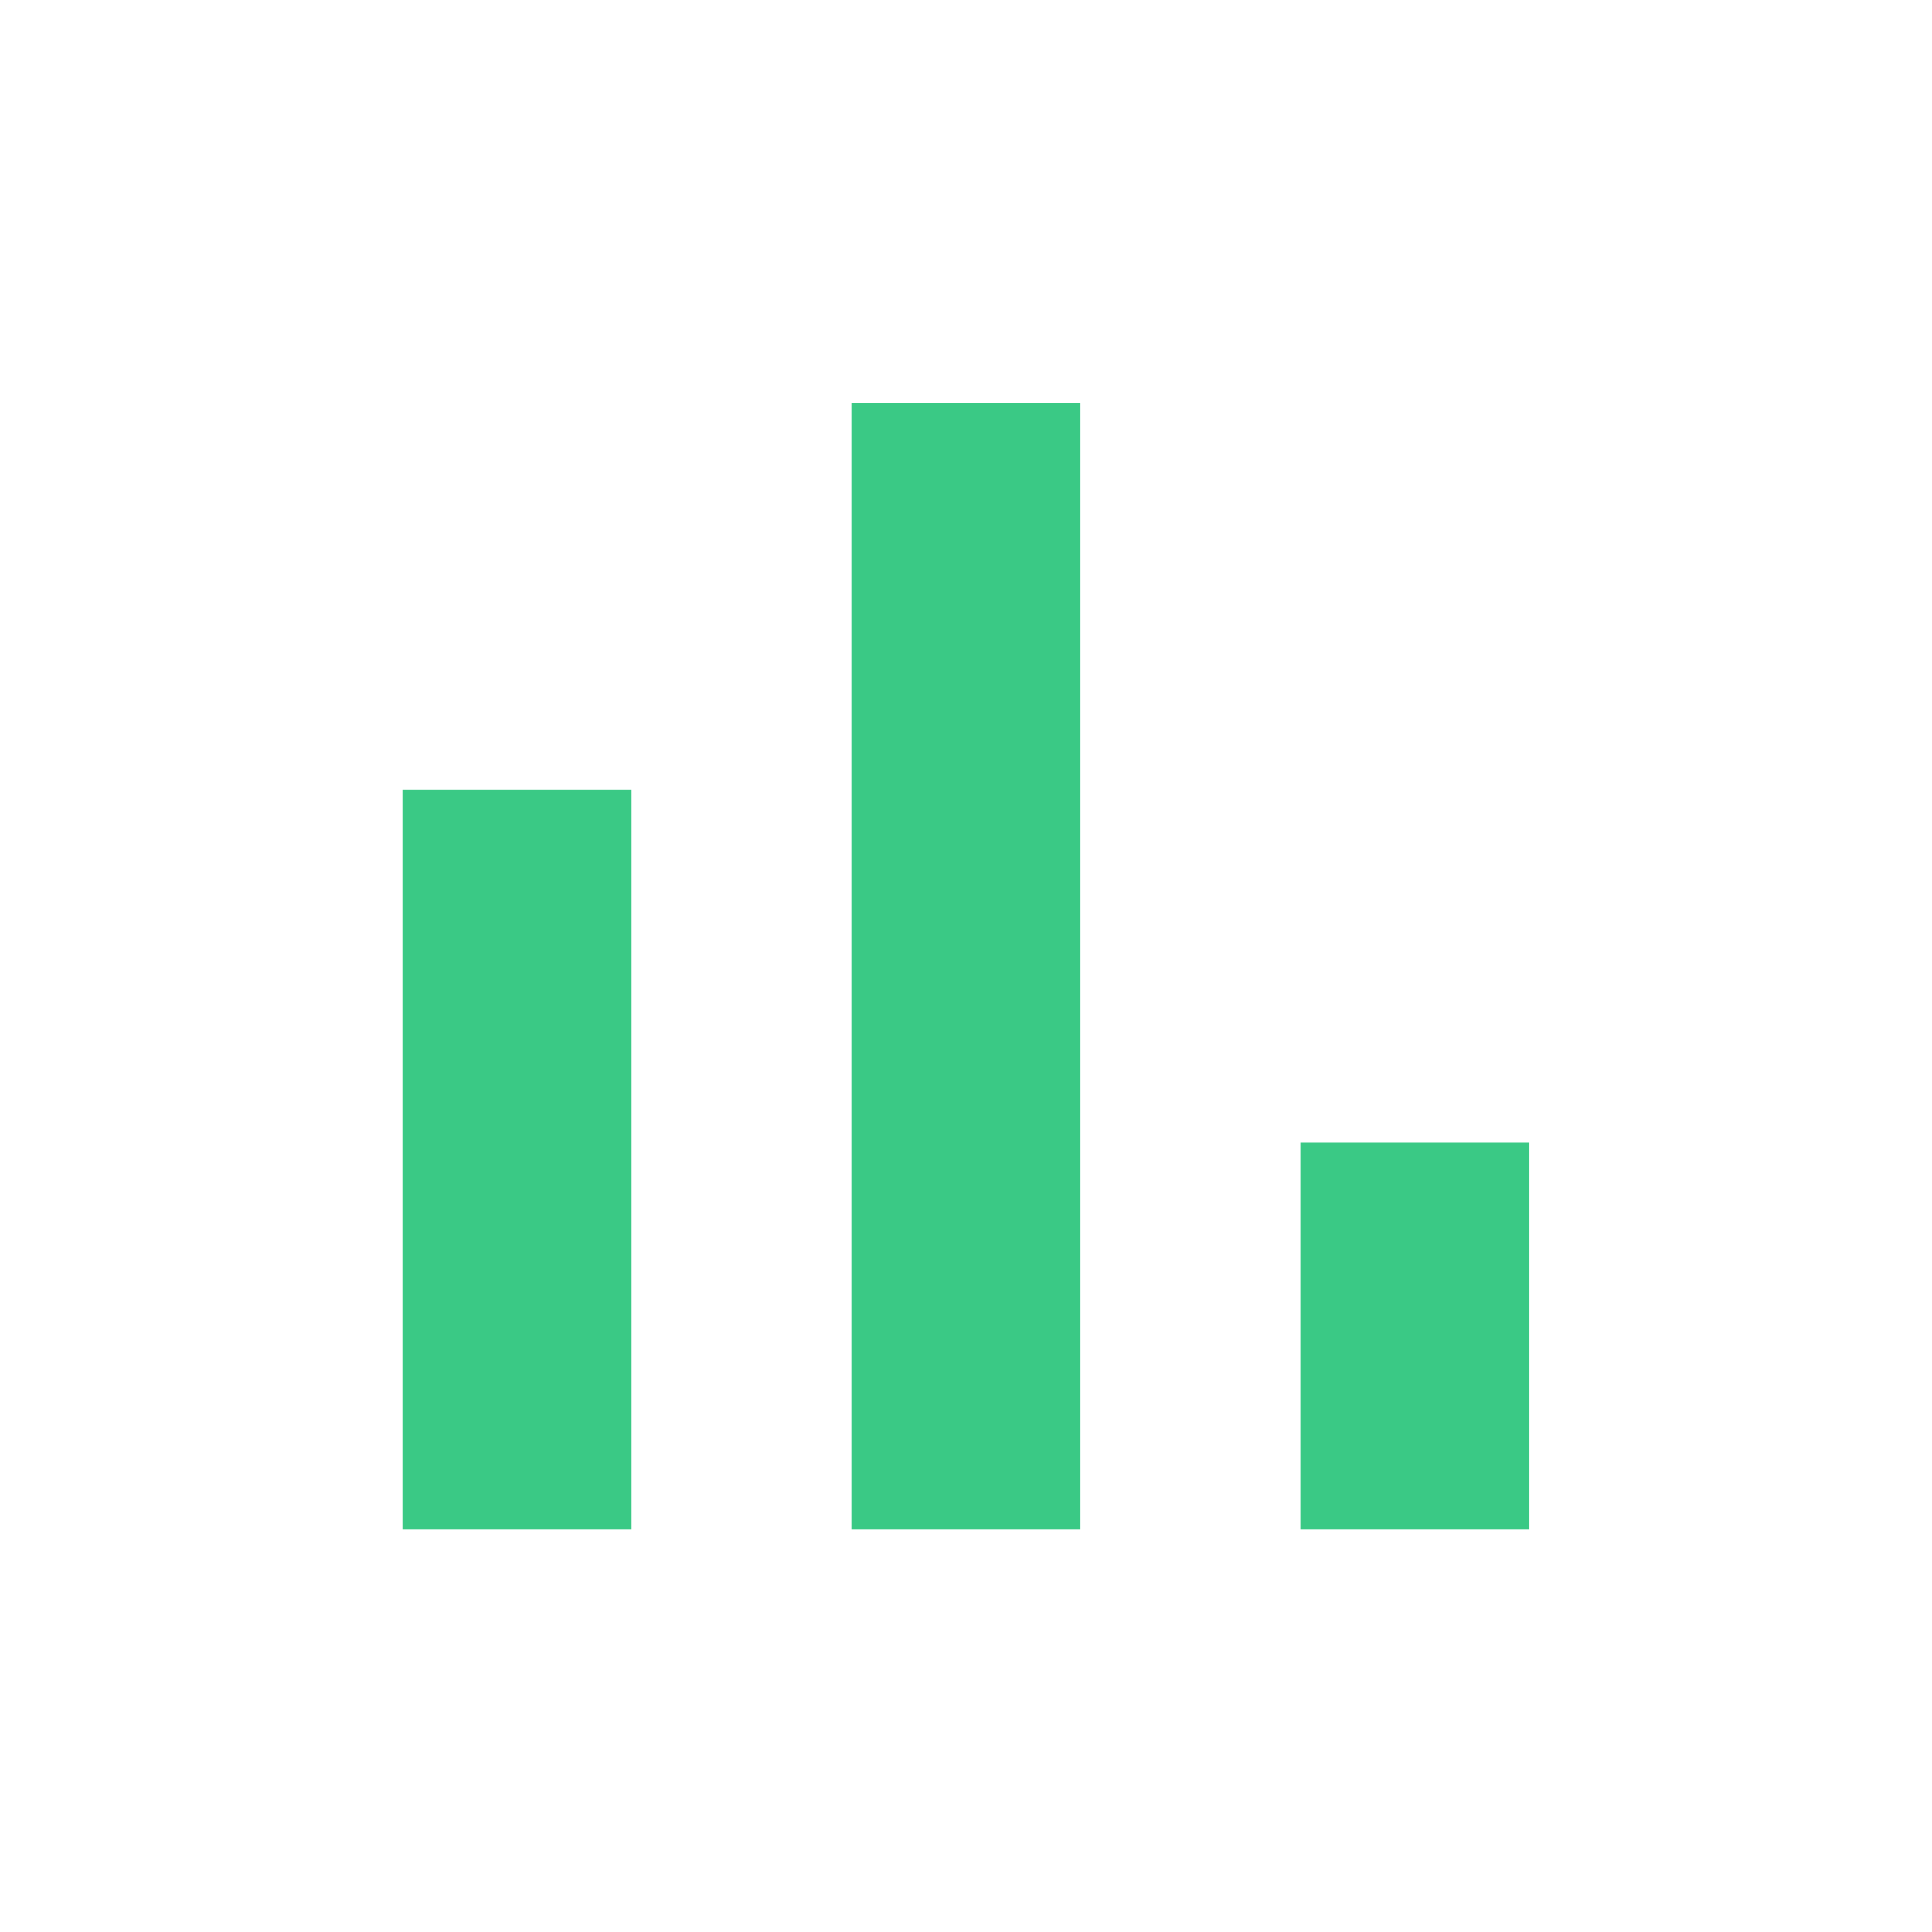
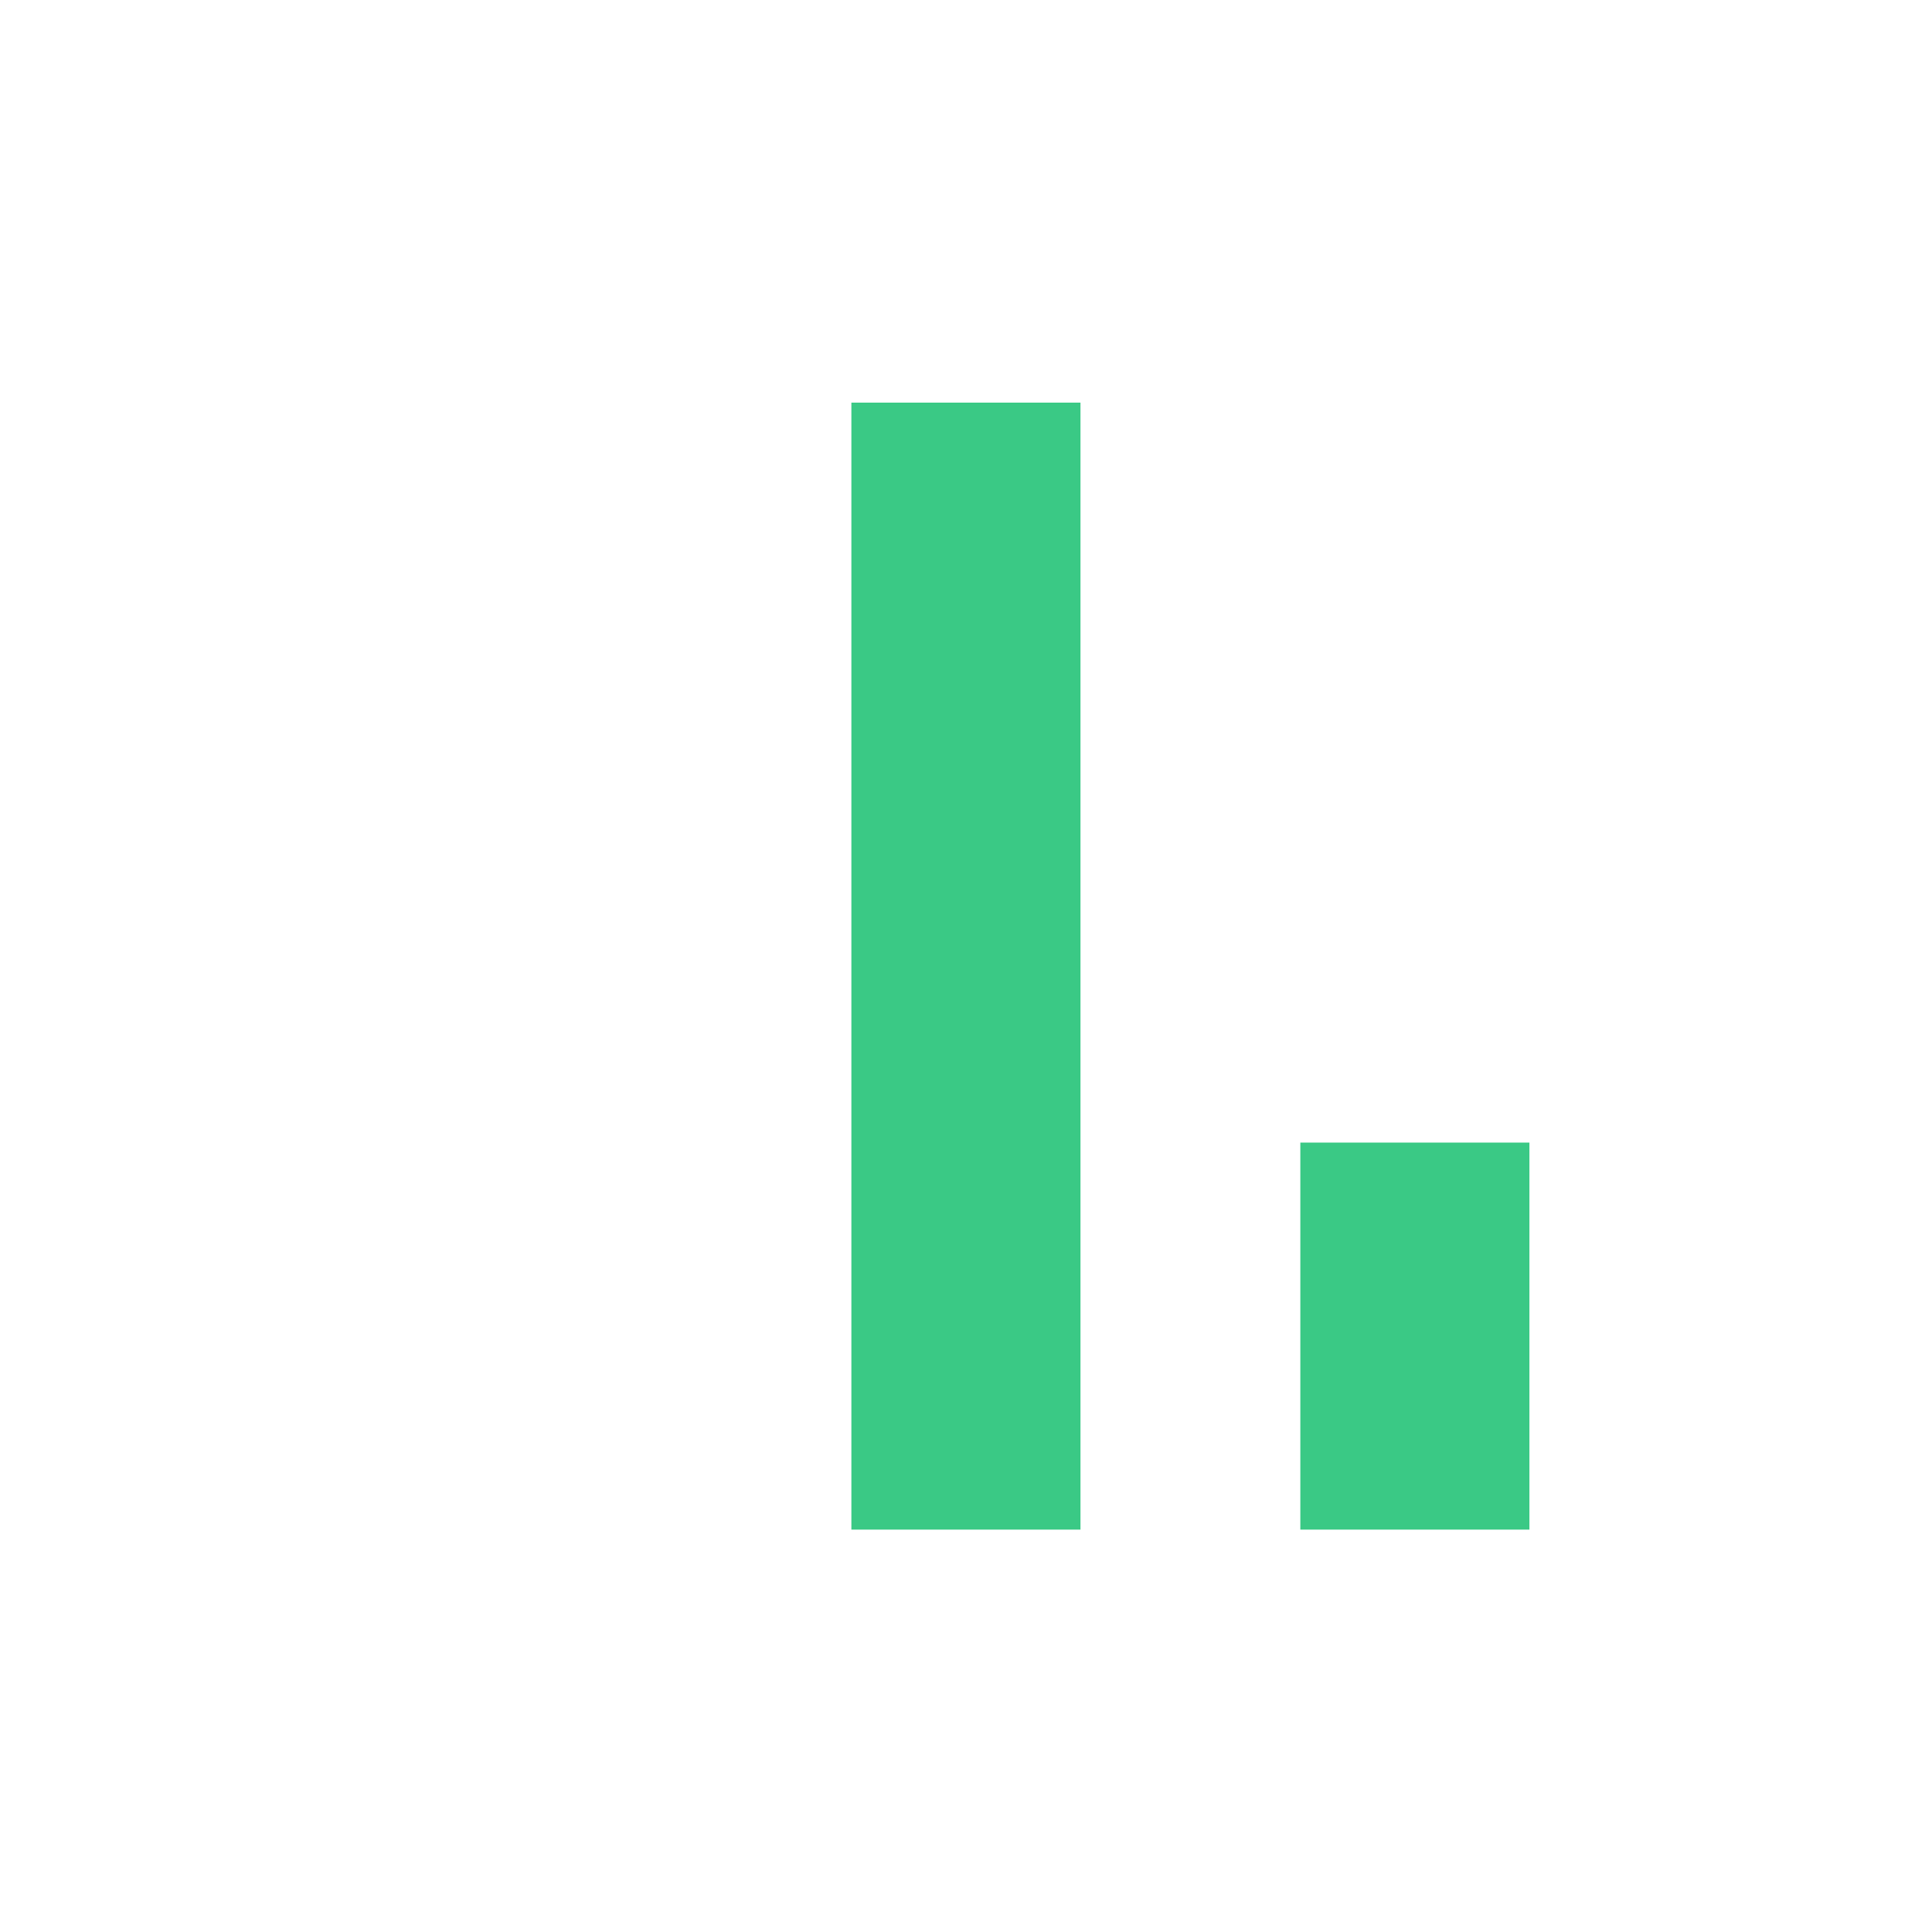
<svg xmlns="http://www.w3.org/2000/svg" width="40" height="40" viewBox="0 0 40 40" fill="none">
-   <path d="M26.922 31.669V23.656H31.665V31.669H26.922ZM17.627 31.669V8.336H22.37V31.669H17.627ZM8.332 31.669V16.349H13.076V31.669H8.332Z" fill="#3AC985" />
+   <path d="M26.922 31.669V23.656H31.665V31.669H26.922ZM17.627 31.669V8.336H22.37V31.669H17.627ZM8.332 31.669H13.076V31.669H8.332Z" fill="#3AC985" />
</svg>